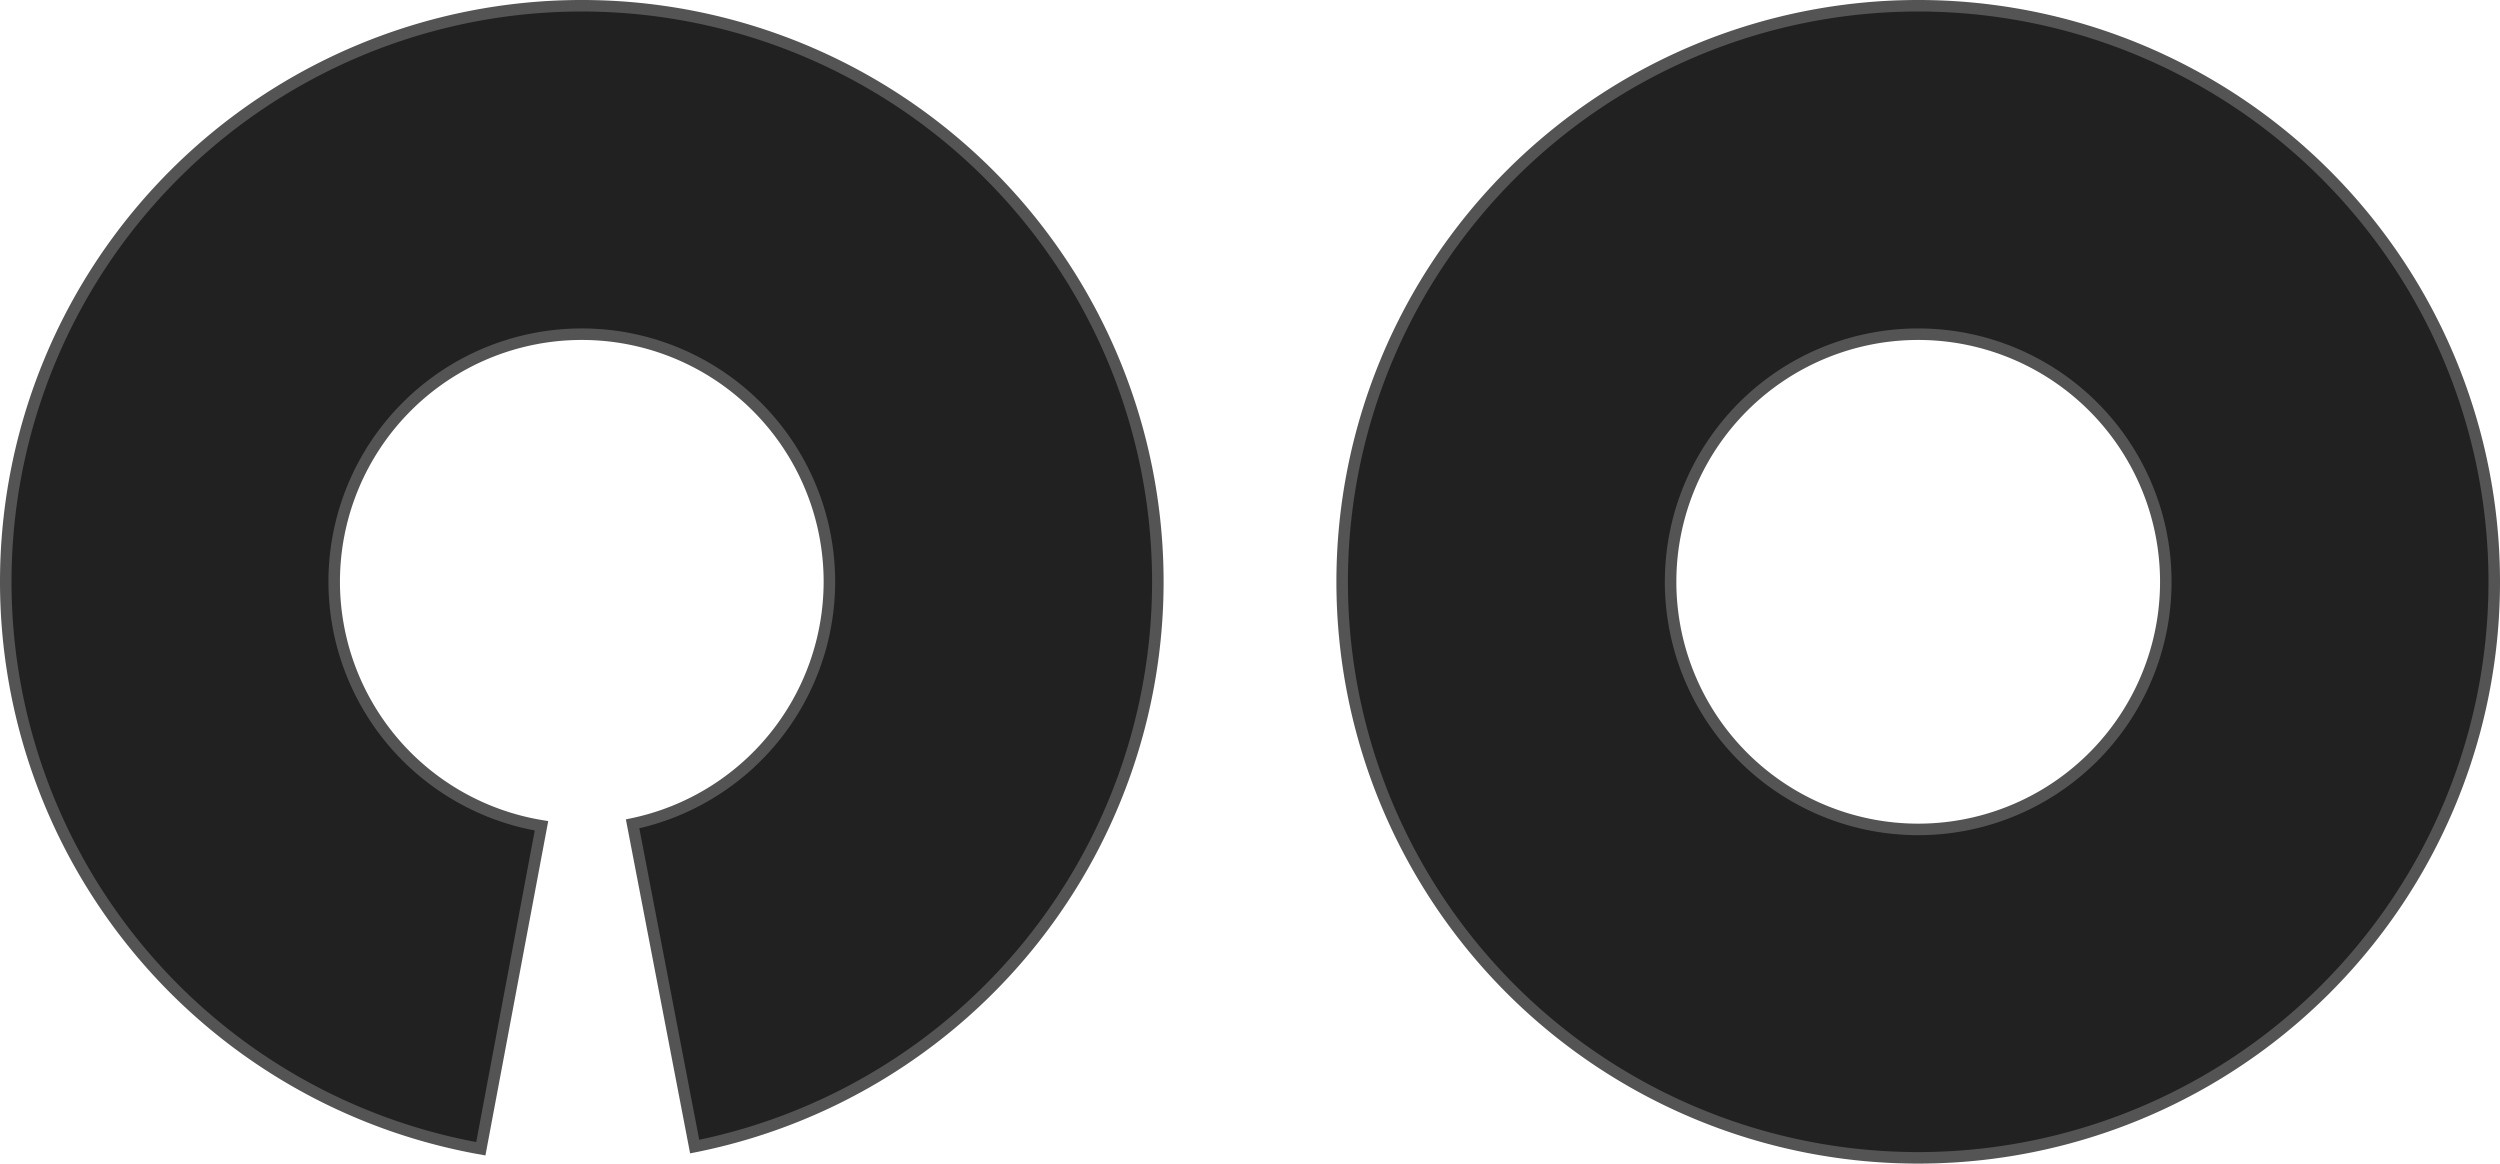
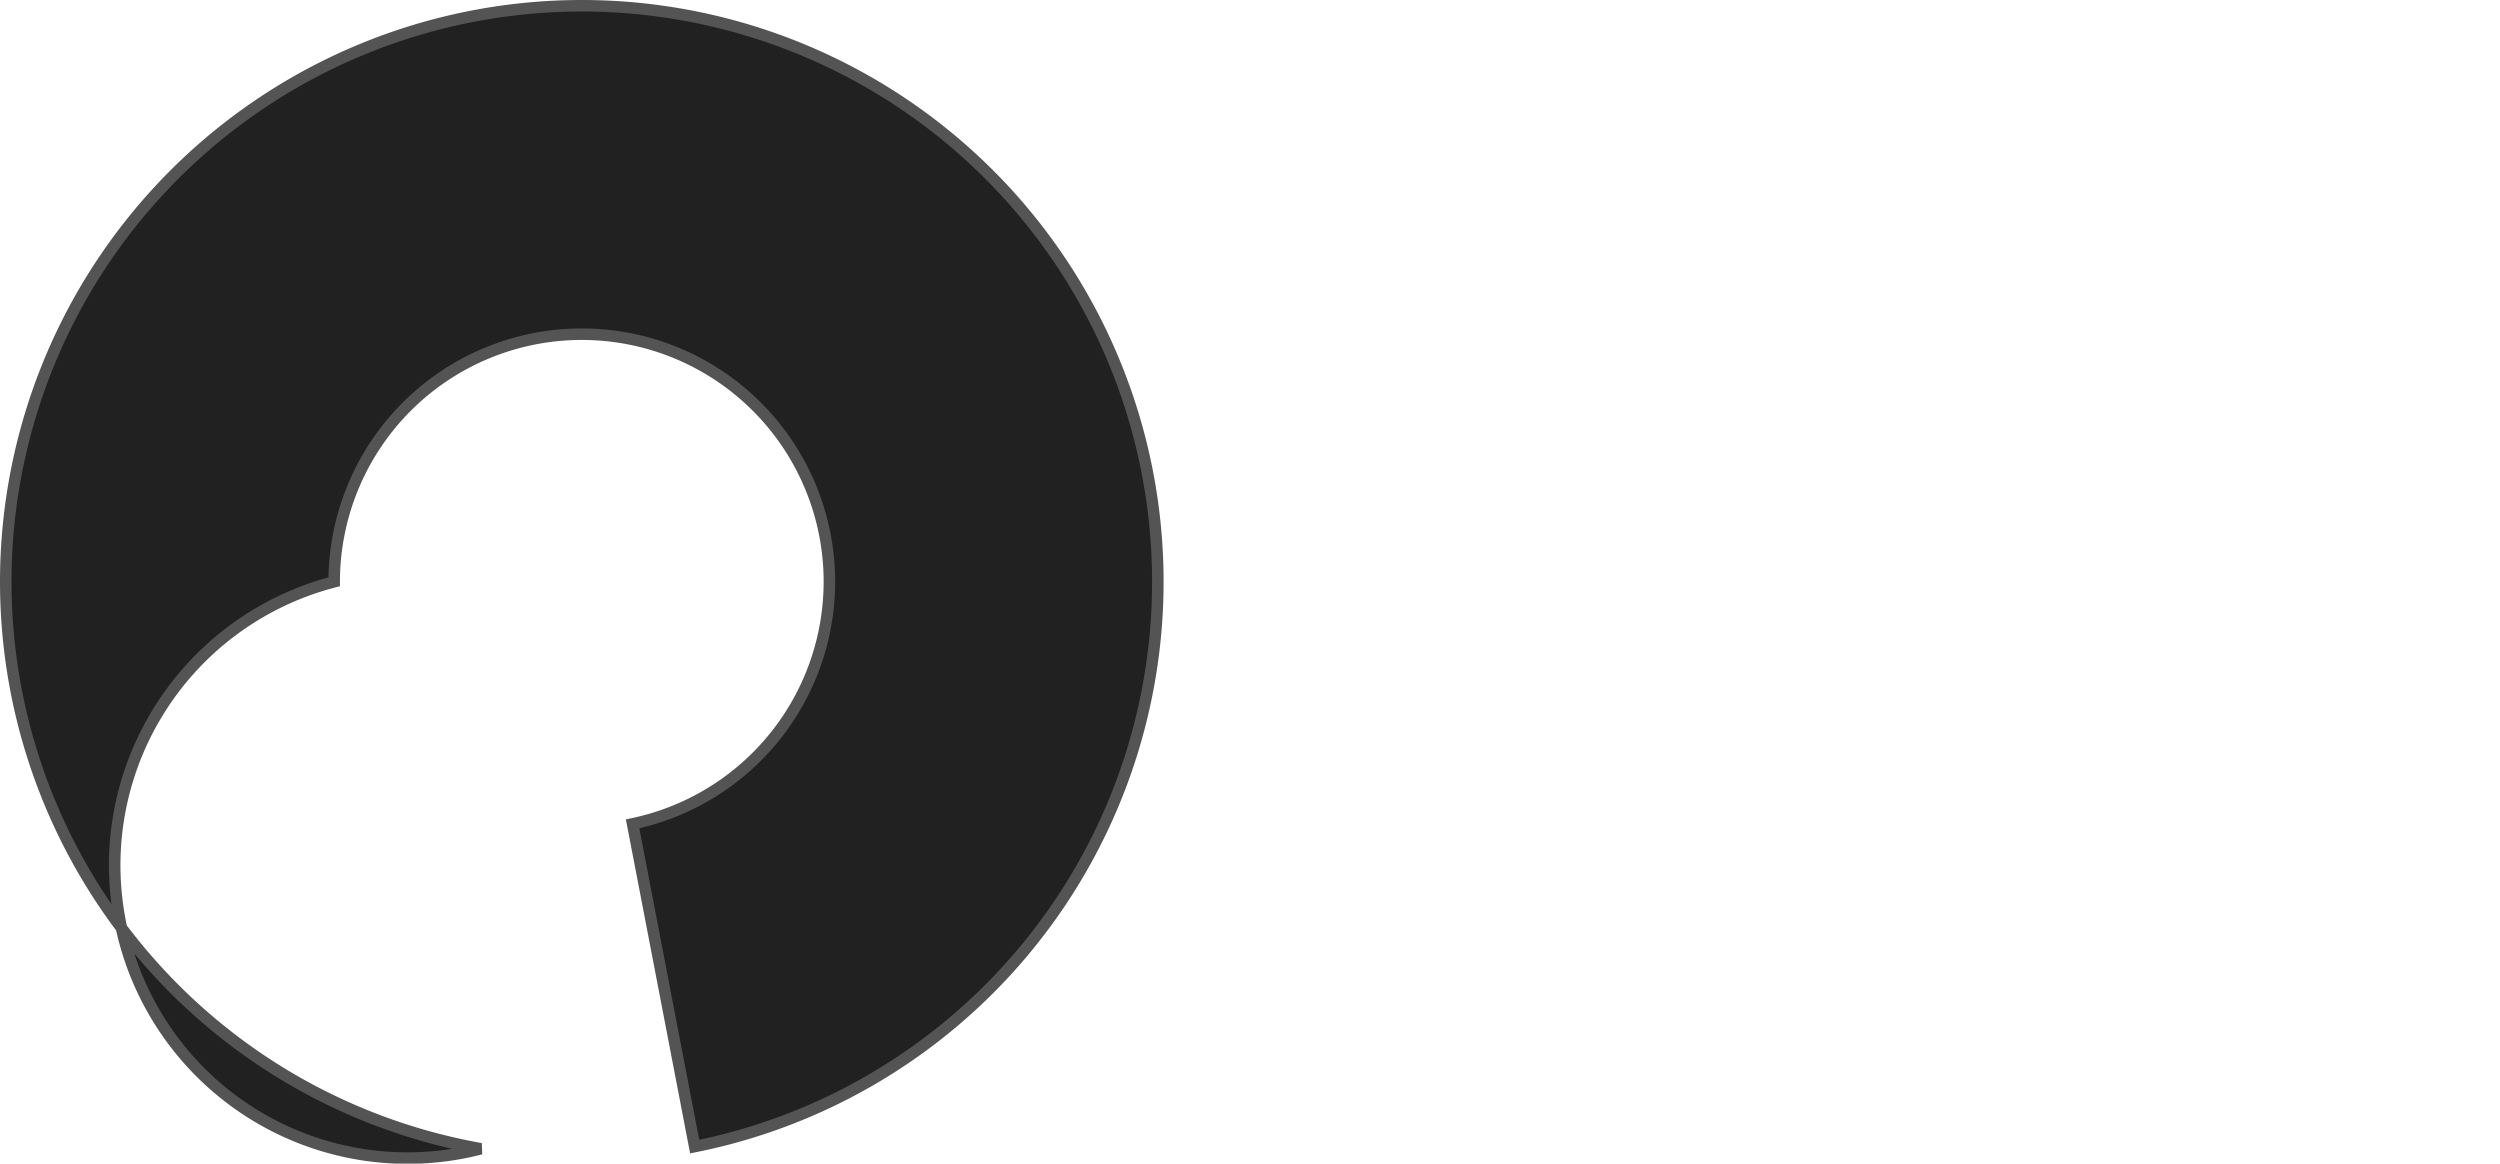
<svg xmlns="http://www.w3.org/2000/svg" id="svg13134" height="505.001" width="1085" version="1.1">
  <defs id="defs13136" />
  <g id="g4303" style="fill:#212121;stroke:#545454" transform="matrix(0.992,0,0,0.992,-241.999,30.404)" />
-   <path id="path822" d="m 832.5,2.501 a 250,250 0 0 0 -250,250 250,250 0 0 0 250,250 250,250 0 0 0 250,-250 250,250 0 0 0 -250,-250 z m 0,142.539 A 107.462,107.462 0 0 1 939.961,252.501 107.462,107.462 0 0 1 832.5,359.964 107.462,107.462 0 0 1 725.039,252.501 107.462,107.462 0 0 1 832.5,145.04 Z" style="fill:#212121;fill-opacity:1;stroke:#545454;stroke-width:5;stroke-miterlimit:4;stroke-dasharray:none;stroke-opacity:1" />
-   <path id="path822-7" d="m 252.5,2.5 a 250,250 0 0 0 -250,250 250,250 0 0 0 206.174,246.064 L 235.002,358.404 A 107.462,107.462 0 0 1 145.039,252.5 107.462,107.462 0 0 1 252.5,145.039 107.462,107.462 0 0 1 359.961,252.5 107.462,107.462 0 0 1 274.549,357.551 l 26.938,140.07 A 250,250 0 0 0 502.5,252.5 250,250 0 0 0 252.5,2.5 Z" style="fill:#212121;fill-opacity:1;stroke:#545454;stroke-width:5;stroke-miterlimit:4;stroke-dasharray:none;stroke-opacity:1" />
+   <path id="path822-7" d="m 252.5,2.5 a 250,250 0 0 0 -250,250 250,250 0 0 0 206.174,246.064 A 107.462,107.462 0 0 1 145.039,252.5 107.462,107.462 0 0 1 252.5,145.039 107.462,107.462 0 0 1 359.961,252.5 107.462,107.462 0 0 1 274.549,357.551 l 26.938,140.07 A 250,250 0 0 0 502.5,252.5 250,250 0 0 0 252.5,2.5 Z" style="fill:#212121;fill-opacity:1;stroke:#545454;stroke-width:5;stroke-miterlimit:4;stroke-dasharray:none;stroke-opacity:1" />
</svg>